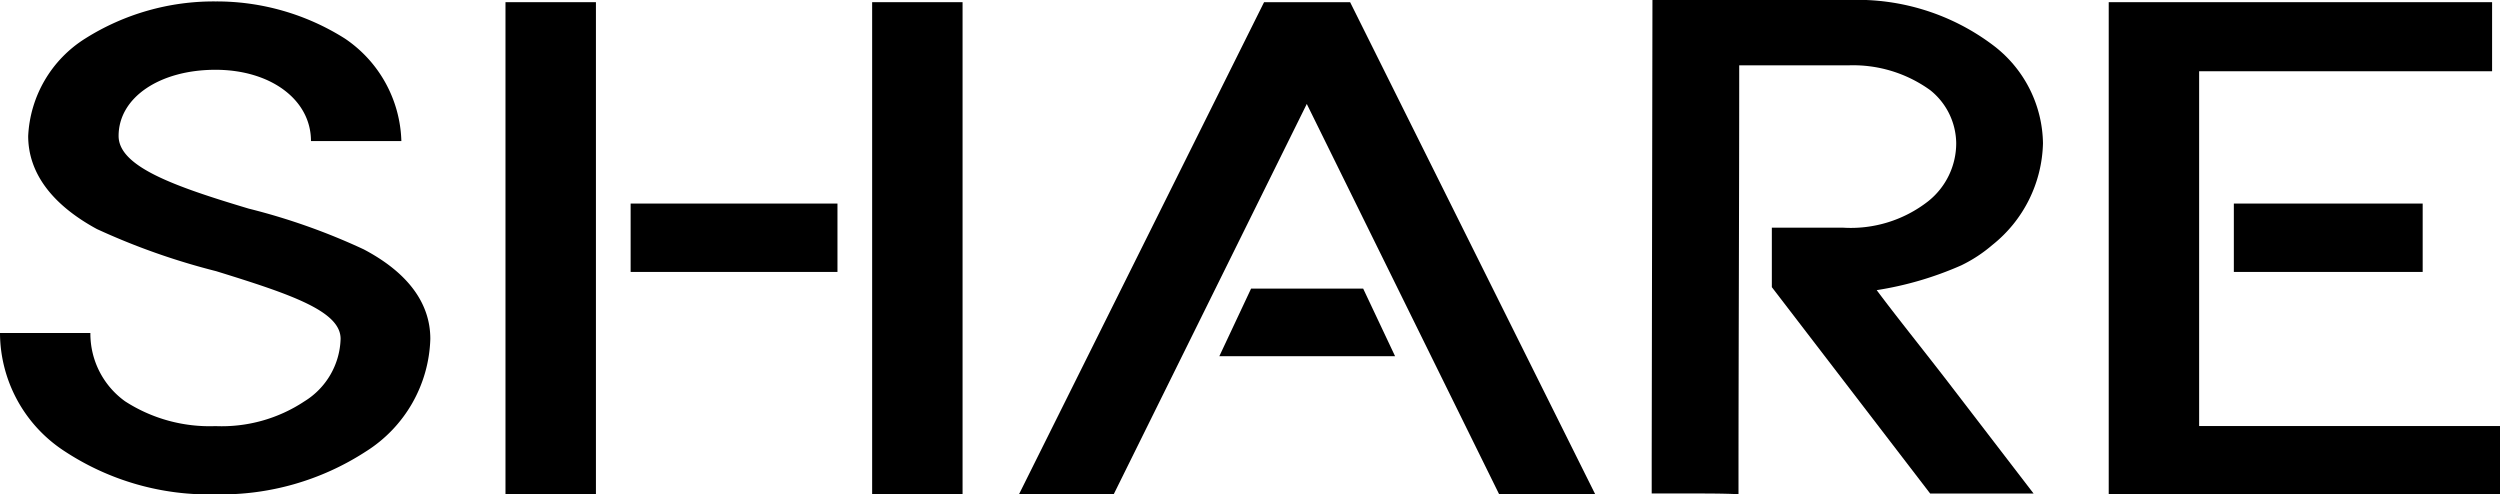
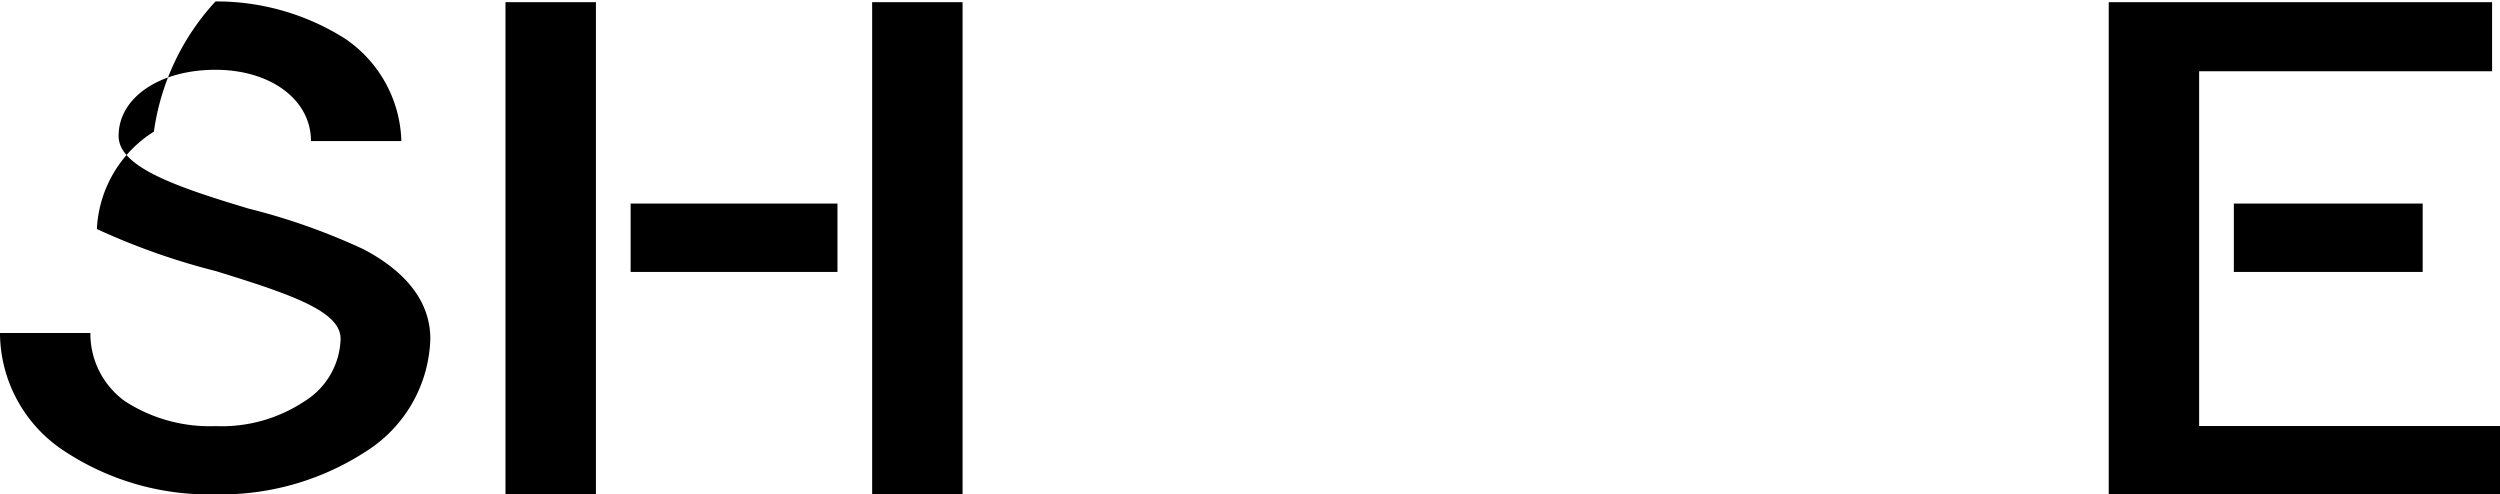
<svg xmlns="http://www.w3.org/2000/svg" width="100.843" height="19.941" viewBox="0 0 100.843 19.941">
  <defs>
    <clipPath id="clip-path">
      <rect id="長方形_2730" data-name="長方形 2730" width="100.843" height="19.941" fill="none" />
    </clipPath>
  </defs>
  <g id="グループ_29451" data-name="グループ 29451" clip-path="url(#clip-path)">
-     <path id="パス_45294" data-name="パス 45294" d="M12.544,5.689c0-1.672-1.634-2.874-3.851-2.874-2.246,0-3.909,1.114-3.909,2.669,0,1.232,2.217,2.024,5.251,2.932a25.69,25.69,0,0,1,4.638,1.643c1.779.939,2.685,2.17,2.685,3.607a5.552,5.552,0,0,1-2.6,4.546,10.721,10.721,0,0,1-6.068,1.729,10.589,10.589,0,0,1-6.068-1.729A5.712,5.712,0,0,1,0,13.432H3.646a3.357,3.357,0,0,0,1.4,2.756,6.284,6.284,0,0,0,3.647,1,6.031,6.031,0,0,0,3.588-1,3.061,3.061,0,0,0,1.458-2.521c0-1.115-1.983-1.789-5.018-2.728a27.709,27.709,0,0,1-4.813-1.7c-1.838-1-2.771-2.287-2.771-3.754a4.917,4.917,0,0,1,2.3-3.93A9.711,9.711,0,0,1,8.693.058a9.682,9.682,0,0,1,5.223,1.5A5.158,5.158,0,0,1,16.19,5.689Z" transform="translate(0 0)" />
+     <path id="パス_45294" data-name="パス 45294" d="M12.544,5.689c0-1.672-1.634-2.874-3.851-2.874-2.246,0-3.909,1.114-3.909,2.669,0,1.232,2.217,2.024,5.251,2.932a25.69,25.69,0,0,1,4.638,1.643c1.779.939,2.685,2.17,2.685,3.607a5.552,5.552,0,0,1-2.6,4.546,10.721,10.721,0,0,1-6.068,1.729,10.589,10.589,0,0,1-6.068-1.729A5.712,5.712,0,0,1,0,13.432H3.646a3.357,3.357,0,0,0,1.4,2.756,6.284,6.284,0,0,0,3.647,1,6.031,6.031,0,0,0,3.588-1,3.061,3.061,0,0,0,1.458-2.521c0-1.115-1.983-1.789-5.018-2.728a27.709,27.709,0,0,1-4.813-1.7a4.917,4.917,0,0,1,2.3-3.93A9.711,9.711,0,0,1,8.693.058a9.682,9.682,0,0,1,5.223,1.5A5.158,5.158,0,0,1,16.19,5.689Z" transform="translate(0 0)" />
    <path id="パス_45295" data-name="パス 45295" d="M20.552.088H24.2V19.942H20.552ZM25.6,8.211h8.343v2.758H25.6ZM35.342.088h3.647V19.942H35.342Z" transform="translate(-0.162 0)" />
-     <path id="パス_45296" data-name="パス 45296" d="M41.427,19.942,51.315.088h3.471l9.889,19.854H60.8L53.038,4.193l-7.79,15.748Zm9.364-8.3h4.522L56.6,14.369h-7.09Z" transform="translate(-0.326 0)" />
-     <path id="パス_45297" data-name="パス 45297" d="M76.227,11.7c.788,1.056,1.78,2.288,2.8,3.607l3.531,4.6H78.386L72,11.583v-2.4h2.859A5.072,5.072,0,0,0,78.3,8.123a2.99,2.99,0,0,0,1.137-2.346,2.772,2.772,0,0,0-1.05-2.141,5.312,5.312,0,0,0-3.3-1H70.684c0,5.719-.029,11.614-.029,17.3-.555-.03-1.255-.03-1.867-.03H67.154V18.534L67.184,0h7.935a9.083,9.083,0,0,1,5.835,1.847,5.042,5.042,0,0,1,1.983,3.93,5.4,5.4,0,0,1-2.043,4.105,5.765,5.765,0,0,1-1.254.822,13.652,13.652,0,0,1-3.413,1" transform="translate(-0.529 0)" />
    <path id="パス_45298" data-name="パス 45298" d="M101.519,19.942H85.736V.088H101.2V2.874H89.383V17.185h12.136ZM90.783,8.211H98.4v2.758H90.783Z" transform="translate(-0.676 0)" />
  </g>
</svg>